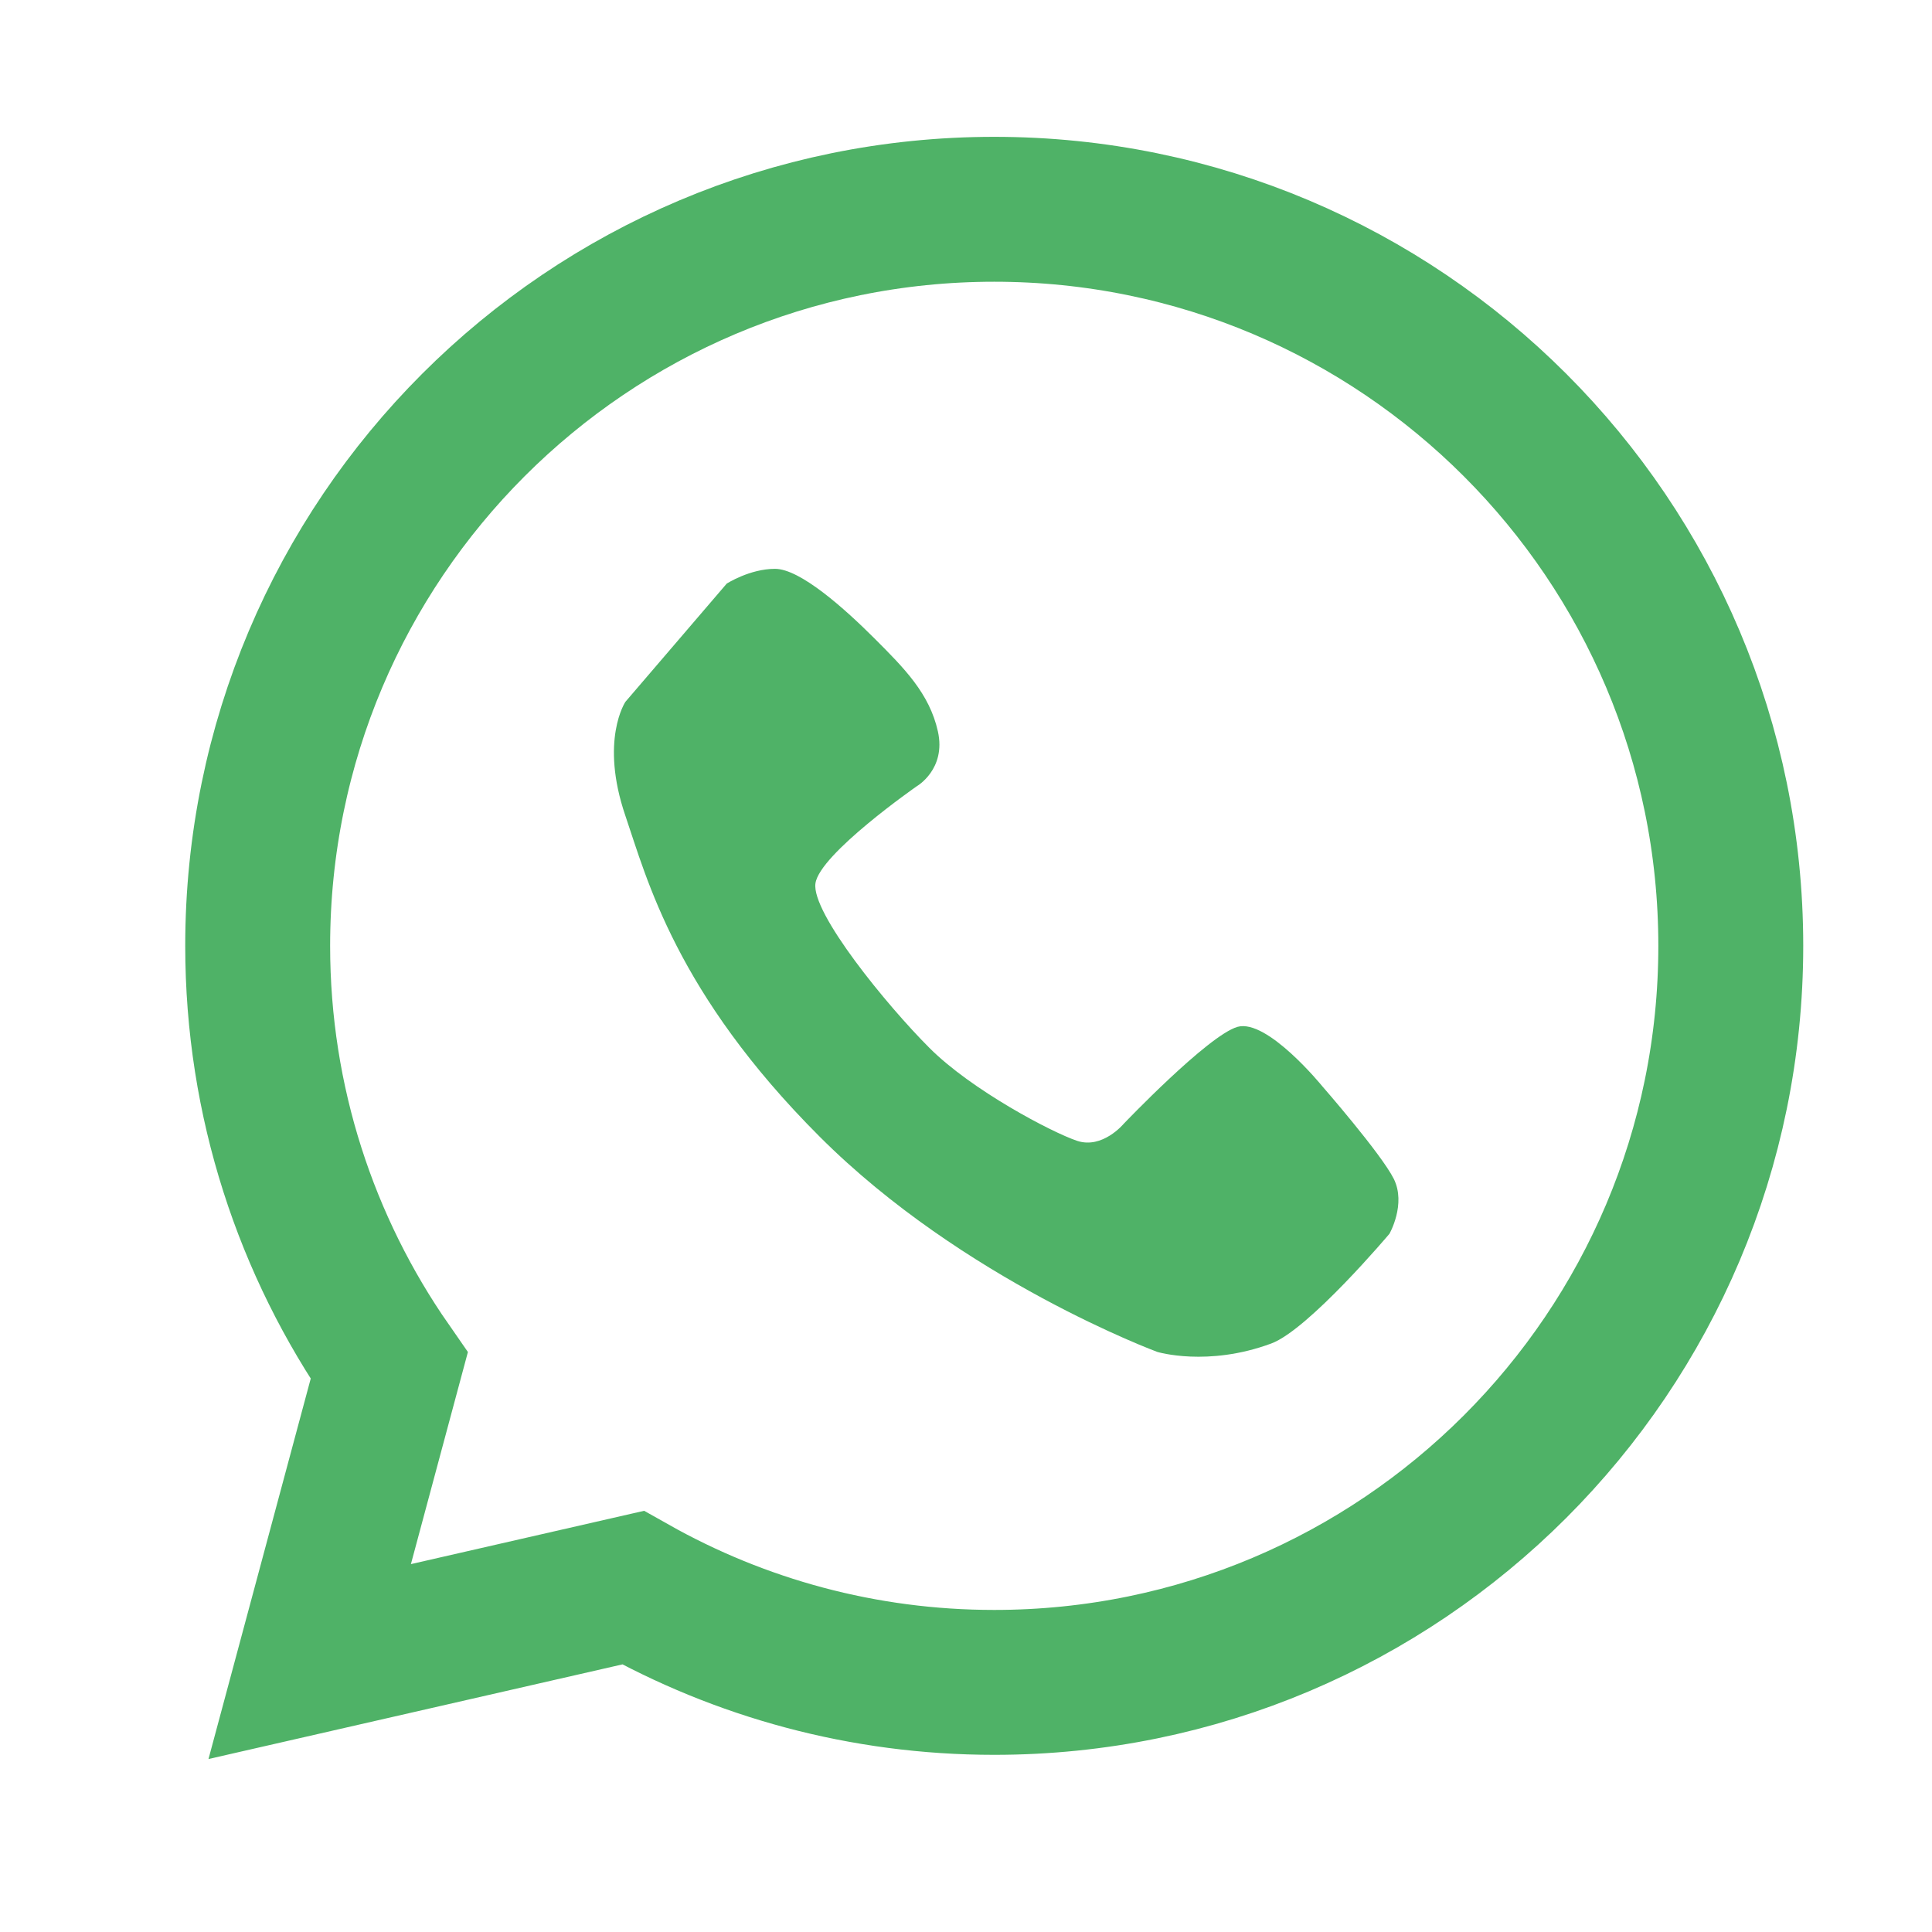
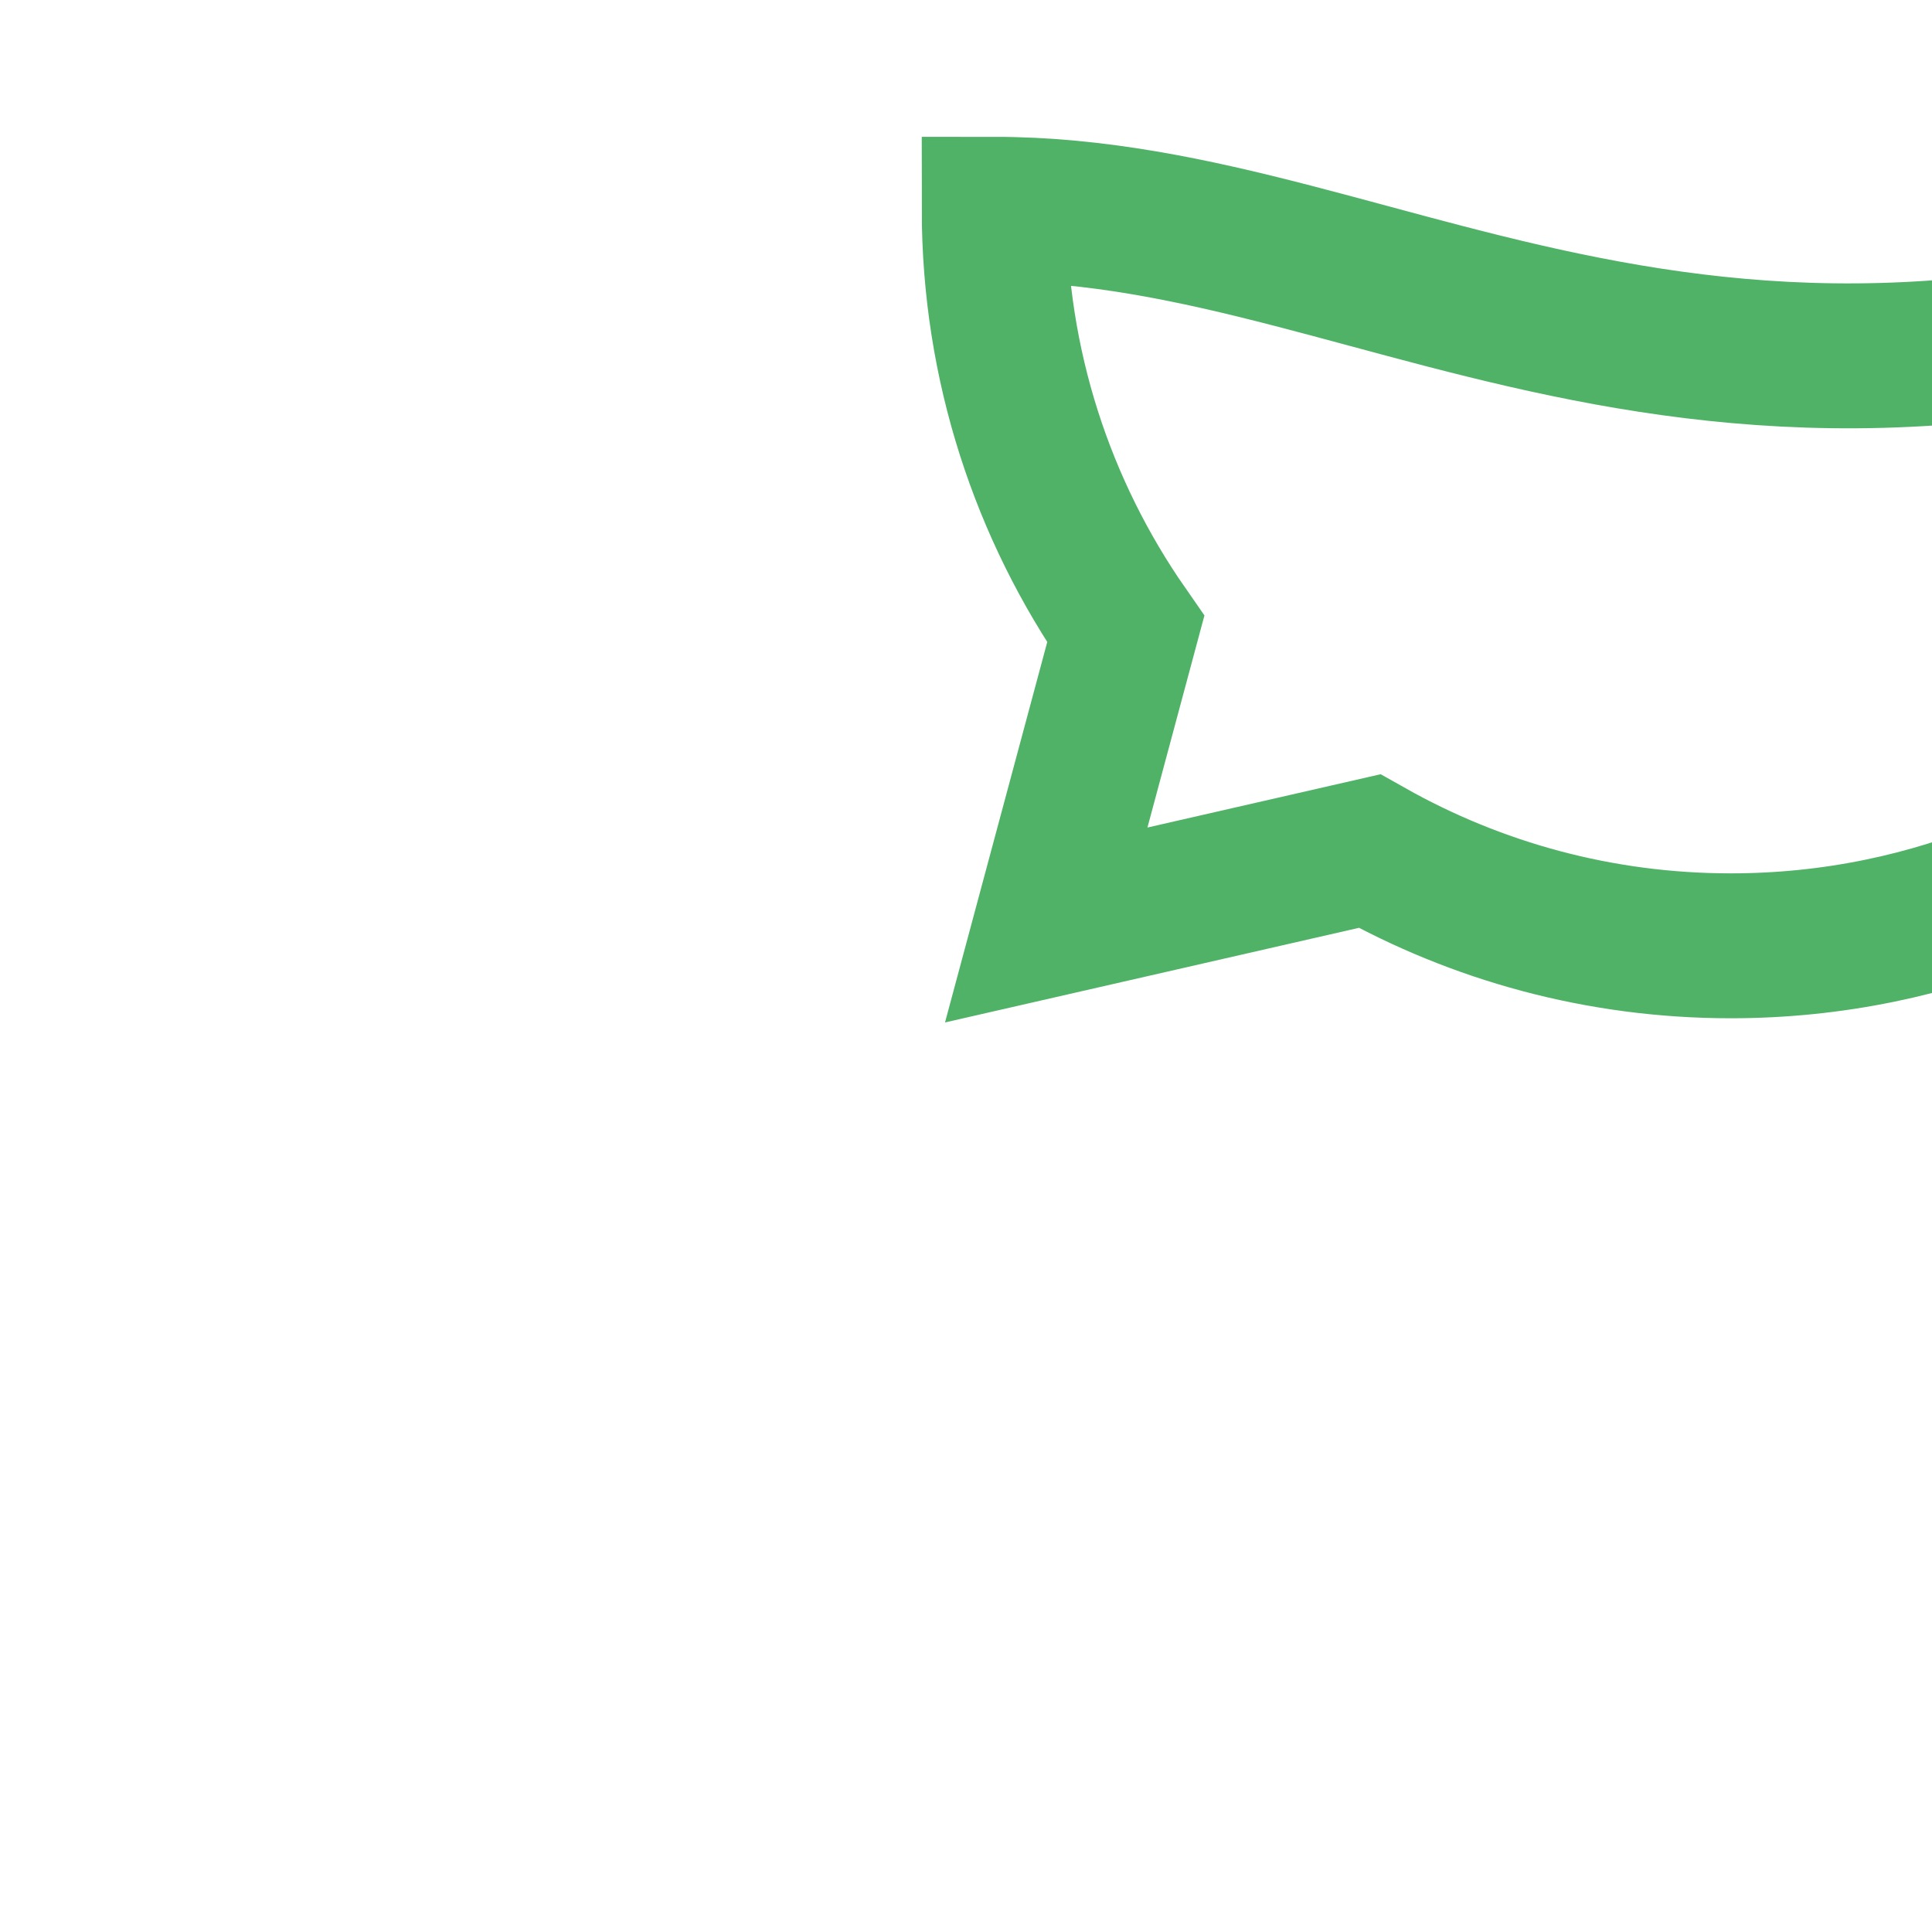
<svg xmlns="http://www.w3.org/2000/svg" version="1.1" id="Layer_1" x="0px" y="0px" width="40px" height="40px" viewBox="0 0 40 40" enable-background="new 0 0 40 40" xml:space="preserve">
-   <path fill="#4FB267" d="M15.046,12.083l-2.098,2.448c0,0-0.534,0.796,0,2.359c0.446,1.308,1.049,3.67,4.021,6.642  c2.972,2.973,6.992,4.458,6.992,4.458s1.041,0.315,2.361-0.175c0.775-0.29,2.445-2.271,2.445-2.271s0.35-0.612,0.09-1.137  c-0.264-0.525-1.486-1.924-1.486-1.924s-1.137-1.397-1.75-1.223c-0.609,0.175-2.359,2.01-2.359,2.01s-0.436,0.524-0.961,0.35  c-0.523-0.175-2.185-1.049-3.058-1.924c-0.874-0.873-2.448-2.795-2.36-3.407c0.088-0.612,2.098-2.011,2.098-2.011  s0.612-0.35,0.437-1.136c-0.176-0.787-0.7-1.311-1.311-1.922s-1.537-1.443-2.061-1.443S15.046,12.083,15.046,12.083z" />
-   <path fill="none" stroke="#4FB267" stroke-width="3" stroke-miterlimit="10" d="M20.584,4.333c-8.422,0-15.249,6.827-15.249,15.25  c0,3.231,1.008,6.227,2.723,8.693l-1.646,6.125l6.693-1.53c2.21,1.246,4.761,1.961,7.479,1.961c8.422,0,15.25-6.827,15.25-15.249  C35.834,11.161,29.006,4.333,20.584,4.333z" />
+   <path fill="none" stroke="#4FB267" stroke-width="3" stroke-miterlimit="10" d="M20.584,4.333c0,3.231,1.008,6.227,2.723,8.693l-1.646,6.125l6.693-1.53c2.21,1.246,4.761,1.961,7.479,1.961c8.422,0,15.25-6.827,15.25-15.249  C35.834,11.161,29.006,4.333,20.584,4.333z" />
</svg>